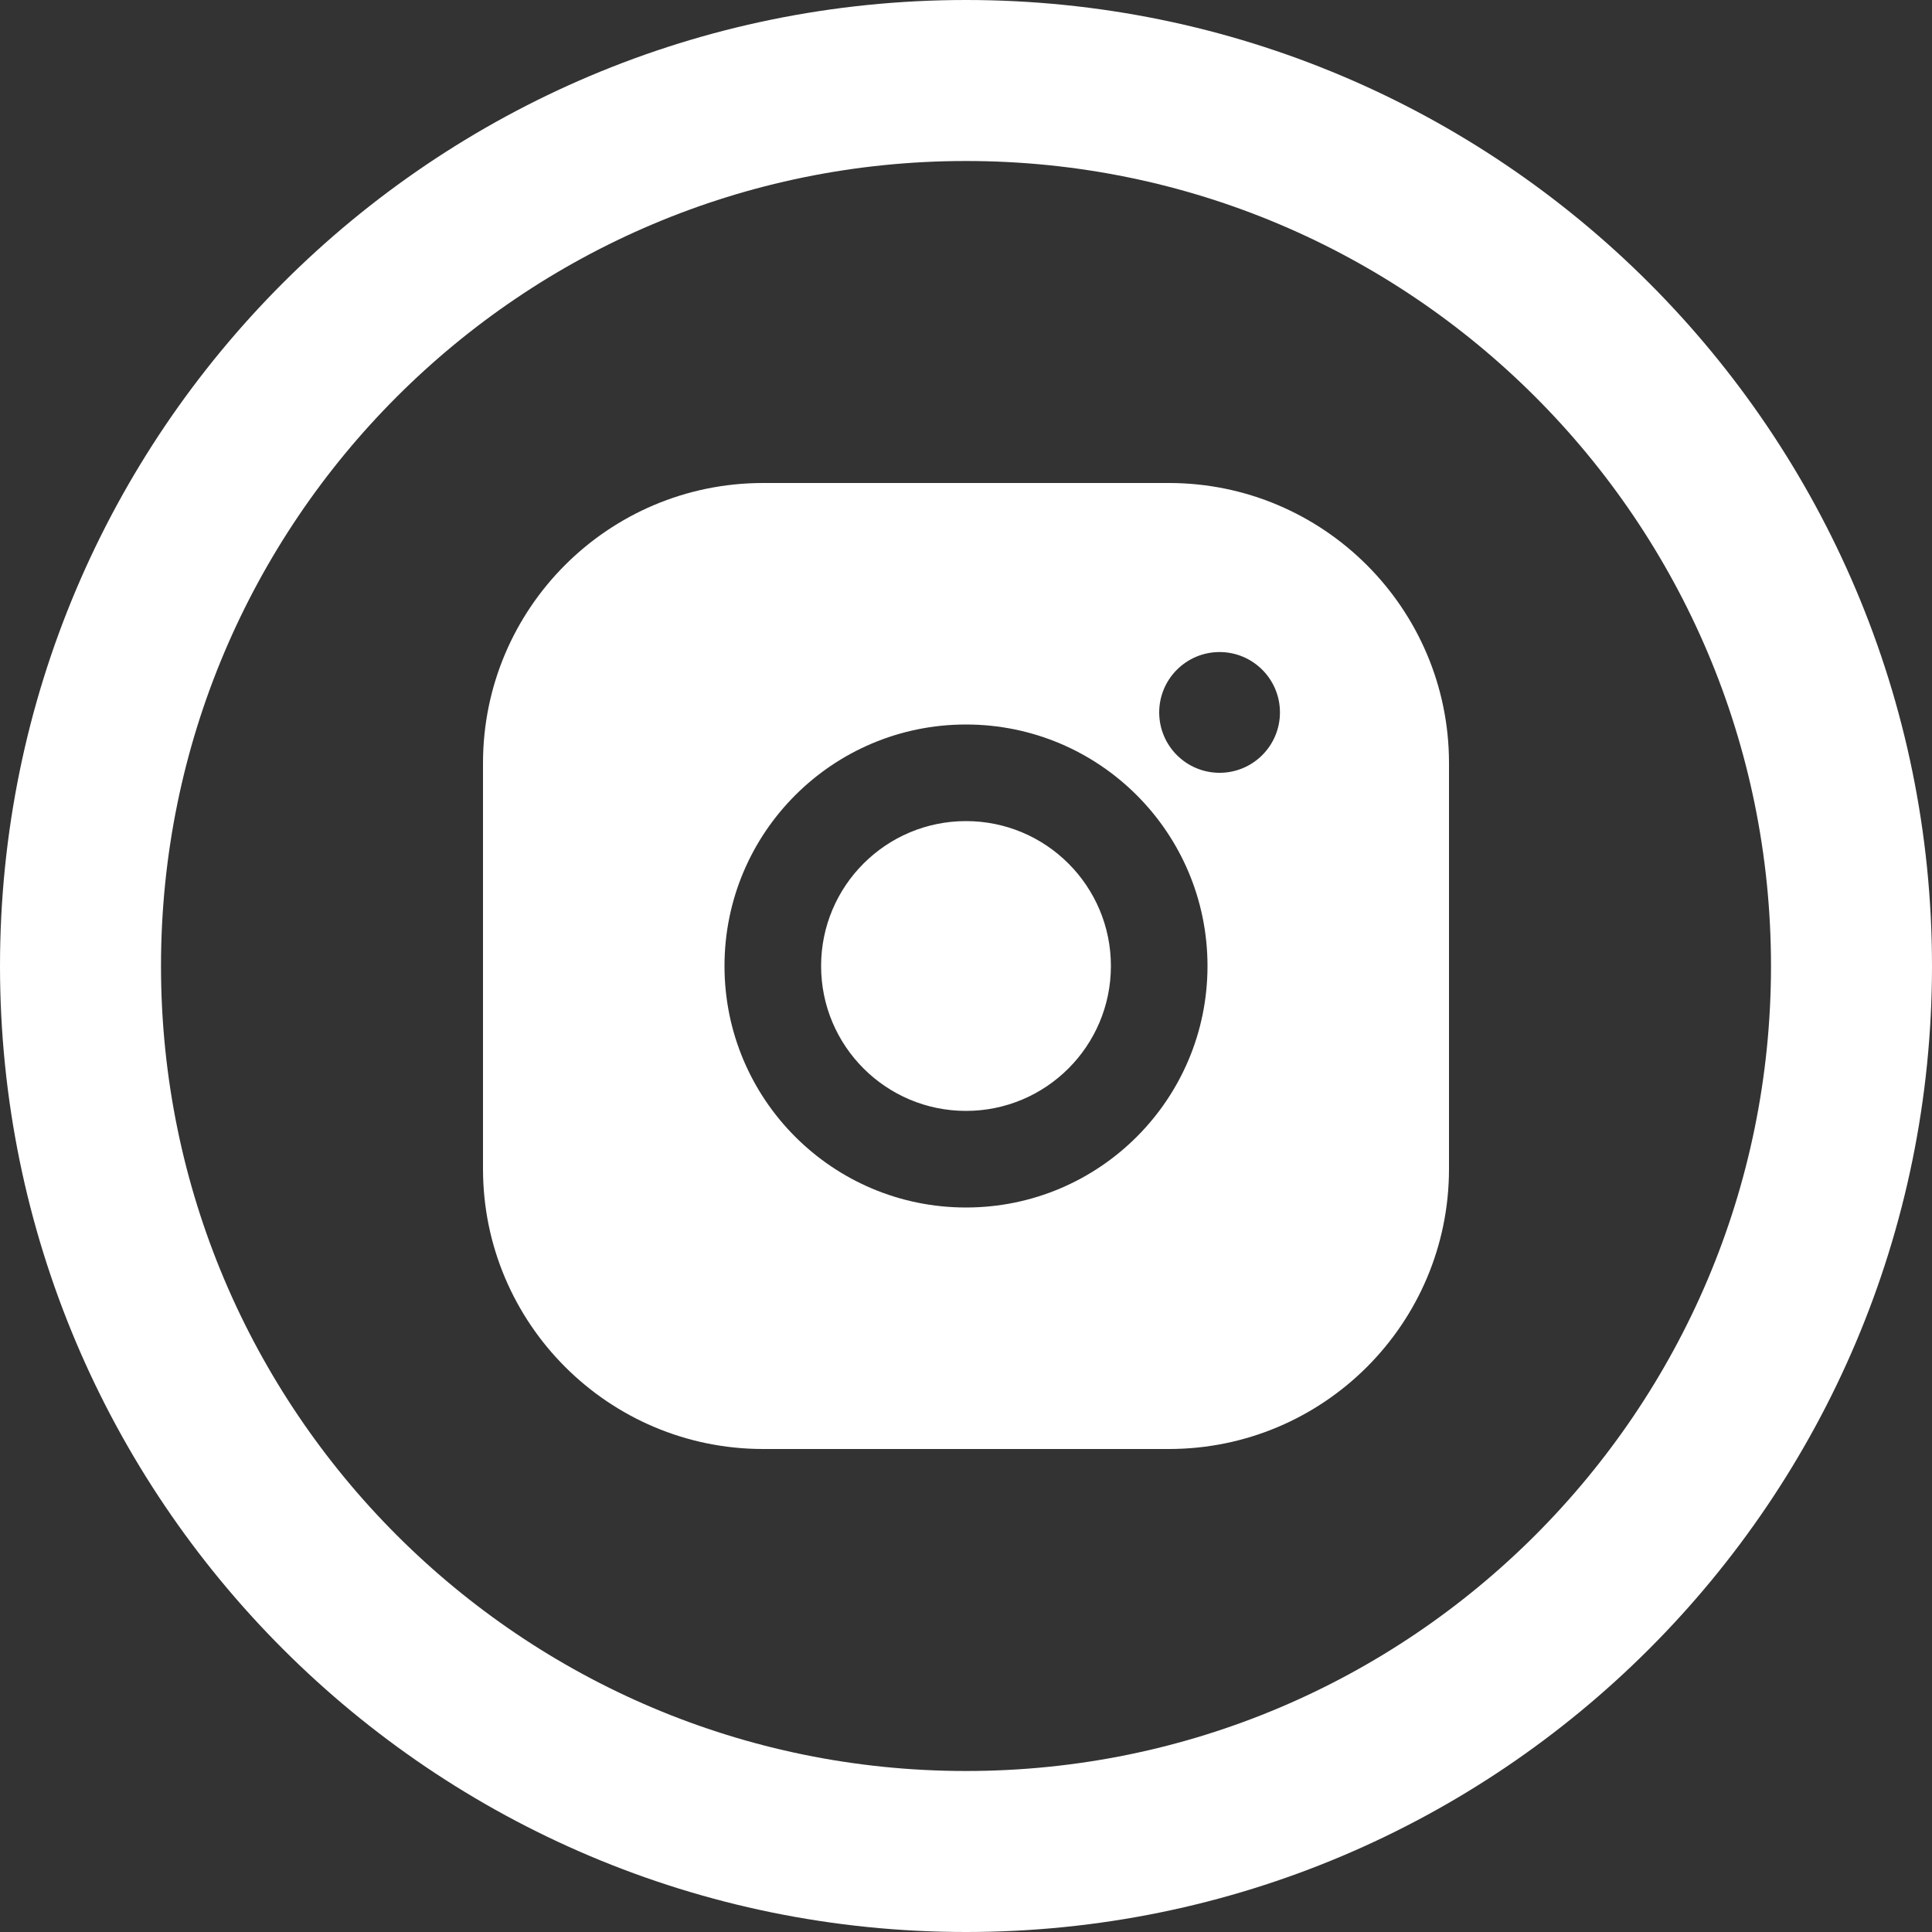
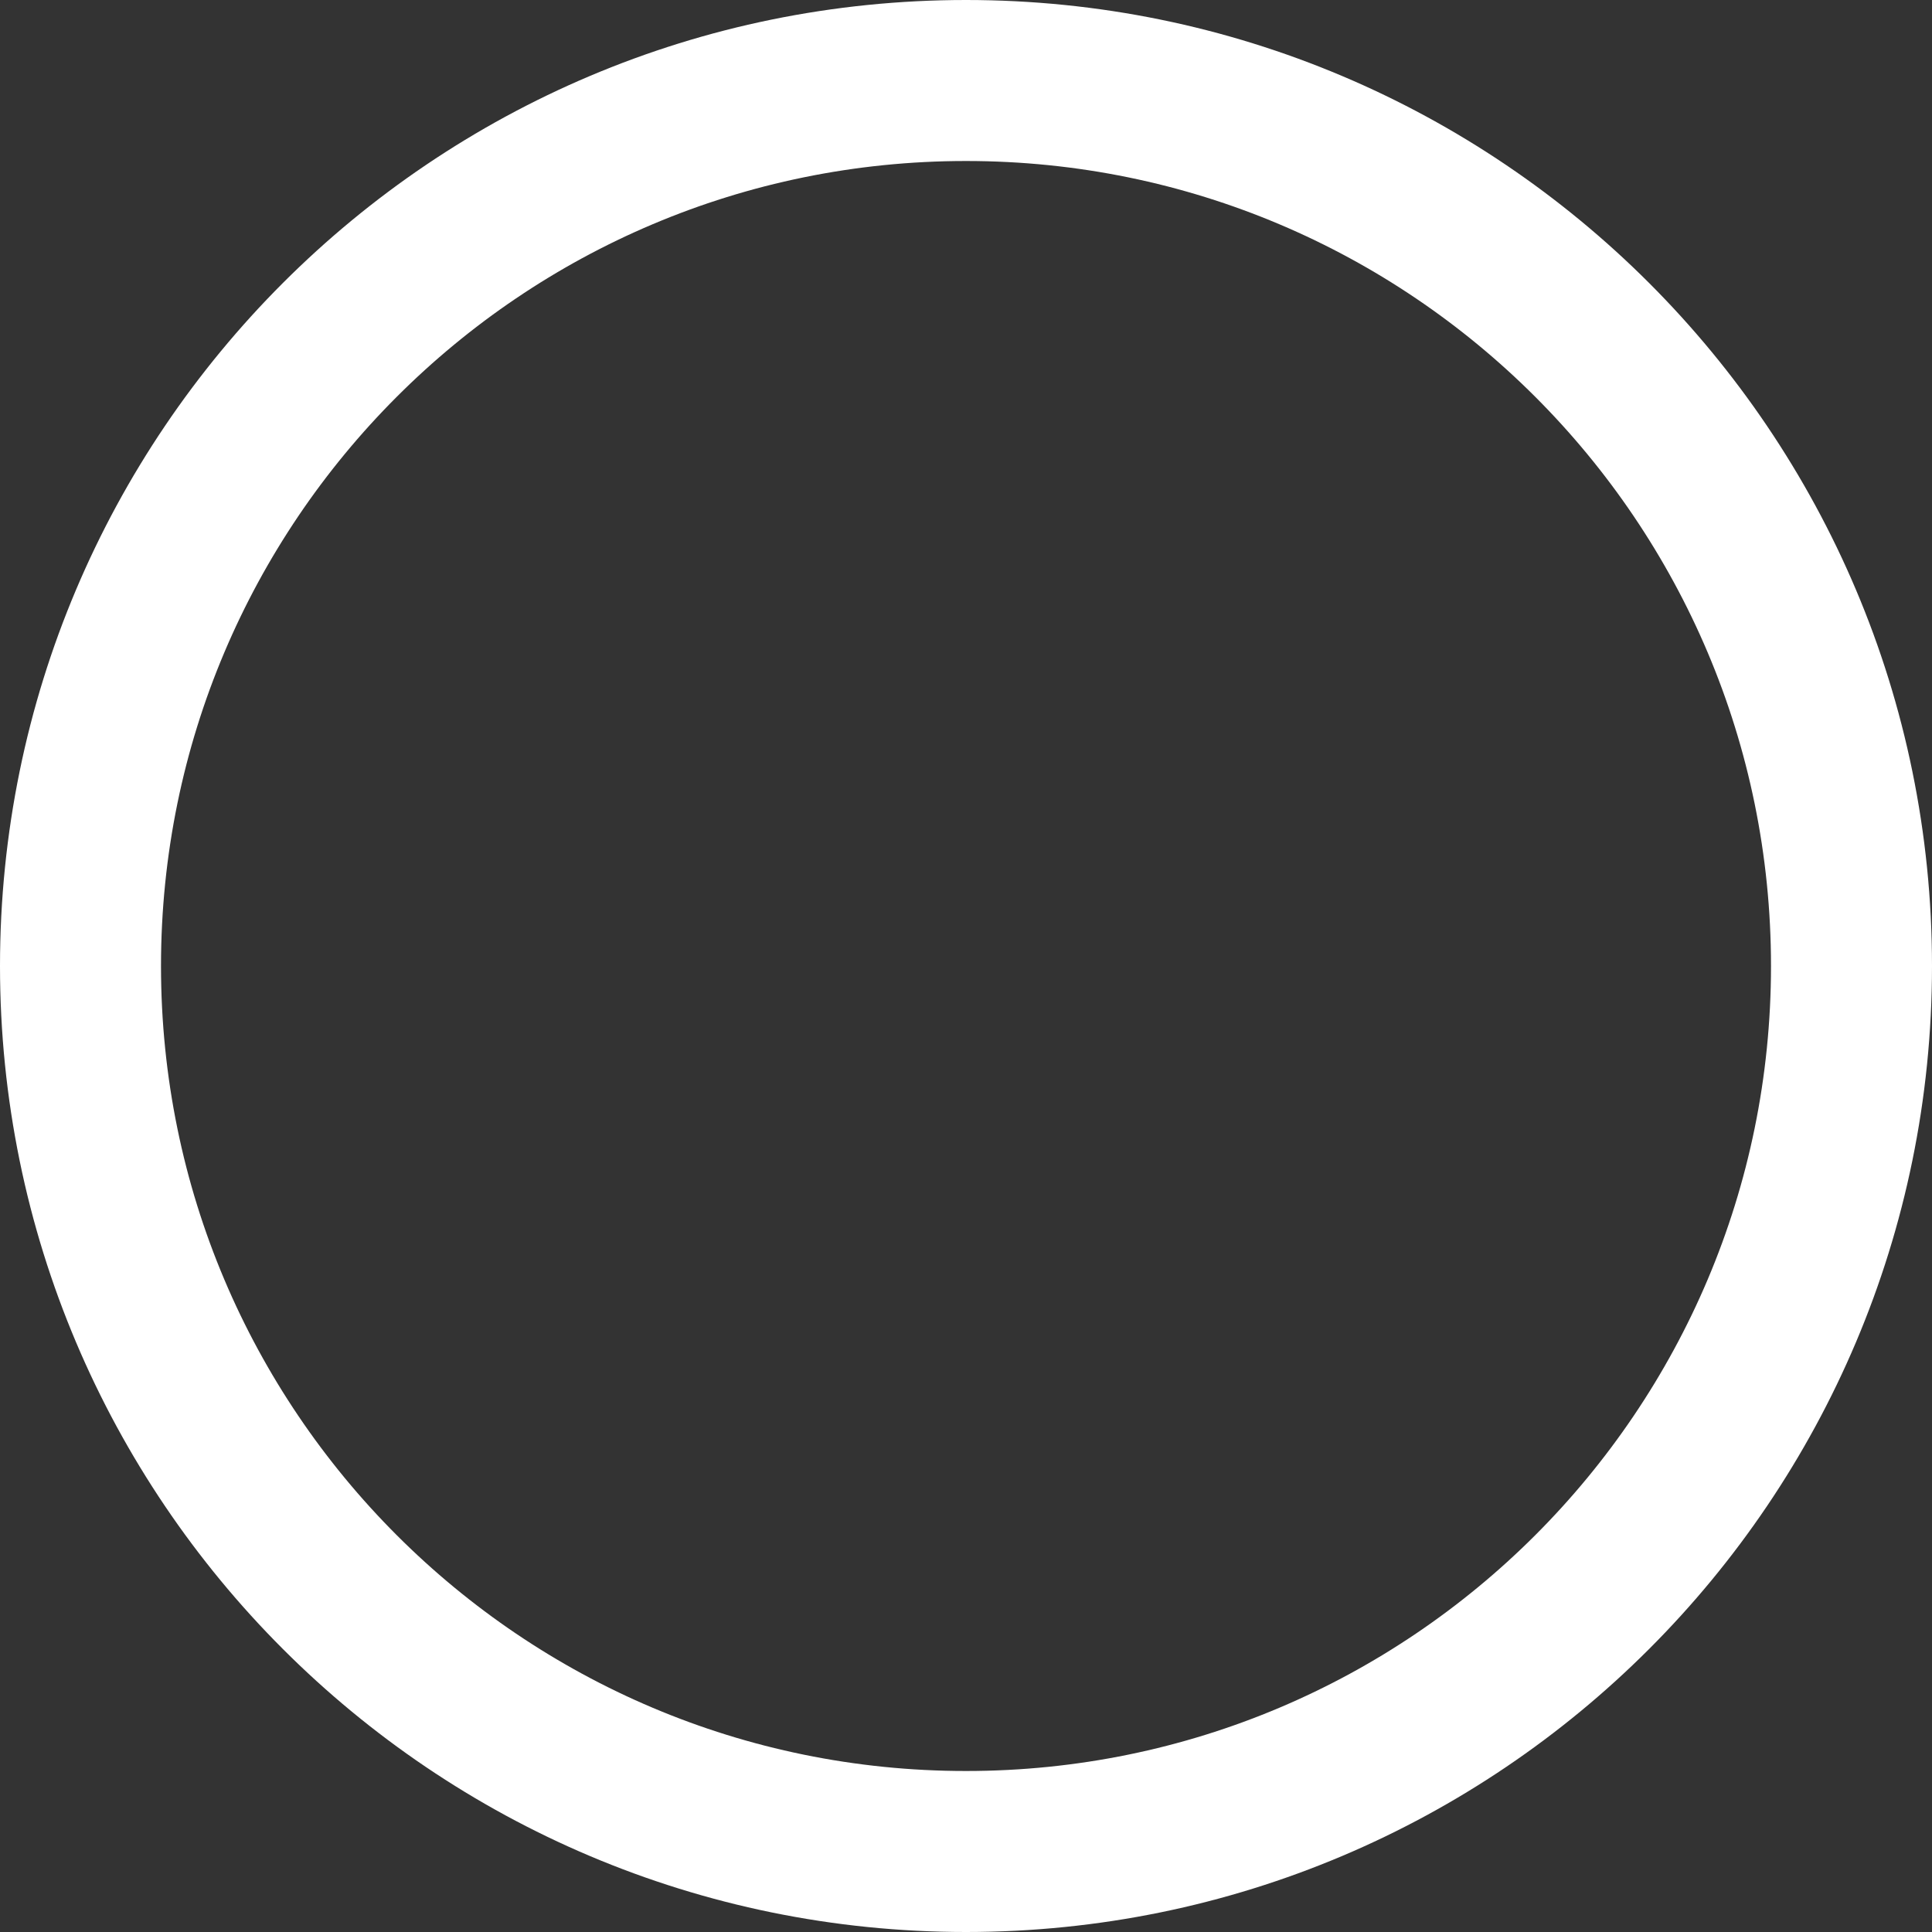
<svg xmlns="http://www.w3.org/2000/svg" width="24" height="24" viewBox="0 0 24 24" fill="none">
  <rect x="0" y="0" width="24" height="24" fill="#333333" stroke="none" />
  <path d="M12 23C18.075 23 23 18.075 23 12C23 5.925 18.075 1 12 1C5.925 1 1 5.925 1 12C1 18.075 5.925 23 12 23Z" stroke="white" stroke-width="2" stroke-linecap="round" stroke-linejoin="round" />
-   <path fill-rule="evenodd" clip-rule="evenodd" d="M14.52 6H9.48C7.558 6 6 7.558 6 9.48V14.52C6 16.44 7.56 18 9.48 18H14.52C16.442 18 18 16.442 18 14.52V9.48C18 7.56 16.44 6 14.52 6ZM15.9 8.85C15.9 8.436 15.564 8.1 15.15 8.1C14.736 8.1 14.4 8.436 14.4 8.85C14.4 9.264 14.736 9.6 15.15 9.6C15.564 9.6 15.9 9.264 15.9 8.85ZM12 9C13.657 9 15 10.343 15 12C15 13.657 13.657 15 12 15C10.343 15 9 13.657 9 12C9 10.343 10.343 9 12 9ZM10.2 12C10.2 11.006 11.006 10.2 12 10.2C12.994 10.2 13.8 11.006 13.8 12C13.8 12.994 12.994 13.8 12 13.8C11.006 13.8 10.2 12.994 10.2 12Z" fill="white" />
</svg>